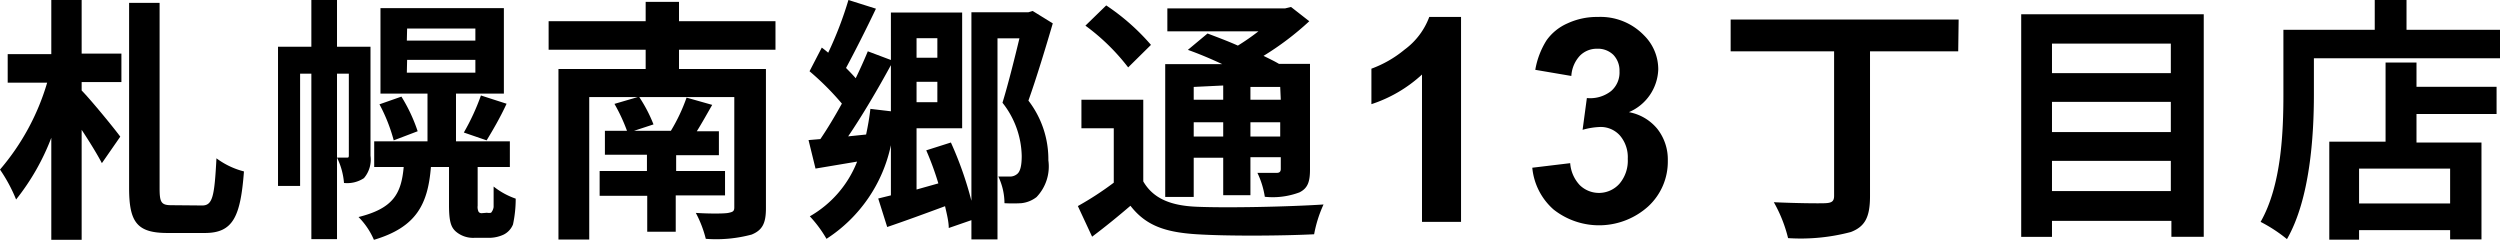
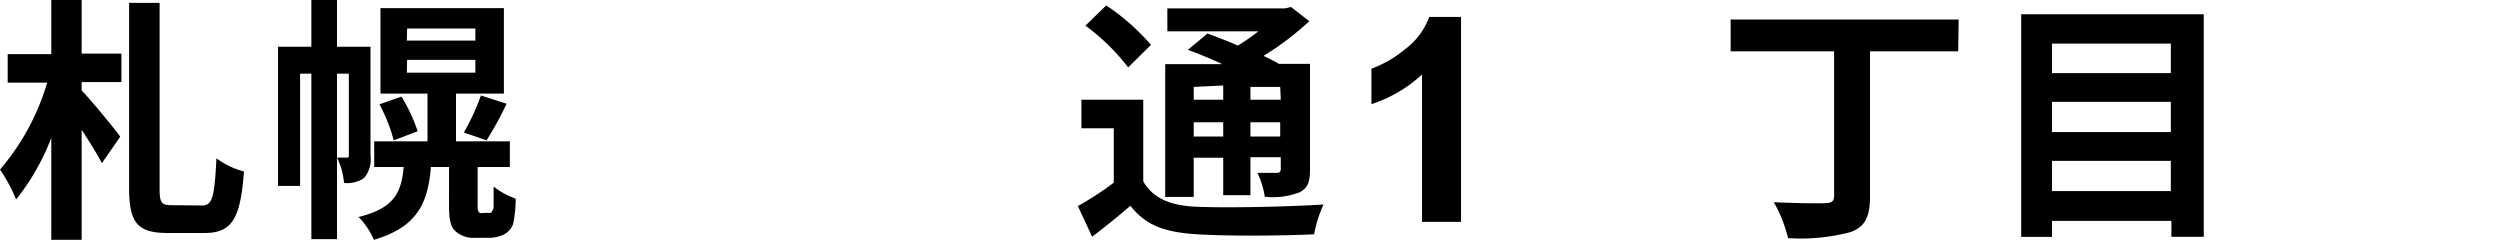
<svg xmlns="http://www.w3.org/2000/svg" viewBox="0 0 175.44 16.83">
  <g id="Layer_2" data-name="Layer 2">
    <g id="レイヤー_1" data-name="レイヤー 1">
      <path d="M5.73,3.76H8.52v2H5.73v.59c.68.69,2.35,2.74,2.71,3.24L7.15,11.45c-.33-.63-.87-1.51-1.42-2.34v7.72H3.6V9.67A16.23,16.23,0,0,1,1.13,14,11,11,0,0,0,0,11.9,16.52,16.52,0,0,0,3.31,5.8H.54v-2H3.6V0H5.73Zm8.46,10.66c.74,0,.86-.66,1-3.31a5.53,5.53,0,0,0,1.93.92c-.24,3.17-.76,4.32-2.74,4.32H11.76c-2.13,0-2.7-.74-2.7-3.15V.2H11.2v13c0,1,.11,1.2.83,1.2Z" />
      <path d="M26,10.93a2,2,0,0,1-.46,1.57,2.12,2.12,0,0,1-1.4.34,4.9,4.9,0,0,0-.49-1.78h.69c.11,0,.14,0,.14-.18V5.17h-.83V16.78h-1.8V5.17h-.79v7.88H19.51V3.28h2.34V0h1.8V3.28H26Zm8.17,4a.8.8,0,0,0,.29,0,.78.78,0,0,0,.18-.4c0-.23,0-.76,0-1.44a5.27,5.27,0,0,0,1.55.85A8.56,8.56,0,0,1,36,15.75a1.36,1.36,0,0,1-.67.72,2.45,2.45,0,0,1-1.06.22h-1a1.85,1.85,0,0,1-1.29-.45c-.33-.3-.47-.7-.47-1.85V11.72H30.24c-.21,2.59-1,4.22-4,5.11a5.14,5.14,0,0,0-1.08-1.6c2.45-.61,3-1.65,3.17-3.51H26.26V9.92H30V6.57H26.7v-6h8.66v6H32V9.92h3.78v1.8H33.52v2.72a.76.76,0,0,0,.07.43.26.26,0,0,0,.22.09Zm-6-8.15a11.42,11.42,0,0,1,1.14,2.43l-1.68.64a11.79,11.79,0,0,0-1-2.53Zm.38-3.93h4.81V2H28.57Zm0,2.25h4.81v-.9H28.57Zm4,4.2a15.69,15.69,0,0,0,1.2-2.6l1.8.58c-.46,1-1,1.91-1.4,2.57Z" />
-       <path d="M47.65,3.49V4.84h6.1v9.78c0,1.05-.25,1.53-1,1.84a9.62,9.62,0,0,1-3.22.3,8,8,0,0,0-.7-1.82c.88.06,2,.06,2.28,0s.42-.09.42-.38V6.81H44.86a10.19,10.19,0,0,1,1,1.92l-1.37.45h2.72l-.13,0a12.37,12.37,0,0,0,1.1-2.33l1.8.51c-.38.66-.74,1.31-1.08,1.85h1.55v1.68h-3V12h3.43v1.71H47.42v2.55h-2V13.74H42.08V12H45.4V10.86H42.45V9.18H44a12.24,12.24,0,0,0-.88-1.89l1.64-.48H41.35v10H39.19V4.84h6.12V3.49H38.5v-2h6.81V.13h2.34V1.49h6.77v2Z" />
-       <path d="M73.88,1.64c-.51,1.74-1.15,3.85-1.71,5.42a6.74,6.74,0,0,1,1.4,4.19,3.11,3.11,0,0,1-.83,2.58,2.09,2.09,0,0,1-1.08.43,10.75,10.75,0,0,1-1.17,0,4.39,4.39,0,0,0-.43-1.87h.79a.78.78,0,0,0,.53-.18c.23-.18.32-.63.32-1.26a6.2,6.2,0,0,0-1.35-3.74c.4-1.3.86-3.15,1.19-4.52H70V16.8H68.17V15.45L66.58,16c0-.45-.14-1-.26-1.53-1.43.53-2.85,1.05-4.06,1.46l-.63-2,.89-.22V10.19A10.36,10.36,0,0,1,58,16.76a8.57,8.57,0,0,0-1.17-1.58,7.62,7.62,0,0,0,3.32-3.84l-2.92.49-.49-2,.83-.07c.49-.72,1-1.57,1.51-2.49A19.22,19.22,0,0,0,56.81,5l.86-1.66c.15.11.31.24.45.36A26,26,0,0,0,59.54,0l1.93.61C60.81,2,60,3.6,59.37,4.77c.25.25.48.49.68.72.32-.66.61-1.31.85-1.89l1.62.61V.88h5V9H64.32v4.3l1.53-.43A20.51,20.51,0,0,0,65,10.55L66.73,10a24.93,24.93,0,0,1,1.44,4.09V.86h4l.3-.09ZM62.52,7.81V4.57c-.9,1.66-2,3.53-3,5l1.26-.13c.12-.56.23-1.17.3-1.8Zm1.8-5.13V4.05h1.46V2.68Zm1.46,4.49V5.74H64.32V7.17Z" />
      <path d="M80.23,12.73c.7,1.21,1.94,1.71,3.78,1.78,2.14.09,6.41,0,8.87-.16a8.8,8.8,0,0,0-.66,2.09c-2.22.11-6,.14-8.23,0s-3.58-.61-4.66-2c-.83.71-1.68,1.41-2.69,2.17l-1-2.15a21.93,21.93,0,0,0,2.52-1.64V9H75.89V7h4.34Zm-1.06-8a14.78,14.78,0,0,0-3-2.93L77.63.38a15.41,15.41,0,0,1,3.14,2.77Zm4.6,9.09h-2V4.5h4c-.81-.38-1.67-.74-2.41-1l1.38-1.15c.63.24,1.39.52,2.13.85a16.37,16.37,0,0,0,1.44-1H81.92V.59h8.26l.42-.1,1.28,1a20.3,20.3,0,0,1-3.21,2.43c.4.2.78.38,1.08.56h2.18v7.42c0,.86-.16,1.31-.74,1.6a5.34,5.34,0,0,1-2.43.31,6,6,0,0,0-.52-1.68c.56,0,1.19,0,1.37,0s.27-.09.27-.27v-.83H87.75V13.7H85.84V11.07H83.77Zm0-7.72V7h2.07v-1Zm2.07,3.48v-1H83.77v1Zm4-3.48H87.75V7h2.13Zm0,3.48v-1H87.75v1Z" />
      <path d="M102.53,15.57H99.79V5.23a9.66,9.66,0,0,1-3.55,2.08V4.82a7.91,7.91,0,0,0,2.33-1.34,5,5,0,0,0,1.73-2.29h2.23Z" />
-       <path d="M107.53,11.77l2.66-.32a2.51,2.51,0,0,0,.68,1.55,1.93,1.93,0,0,0,2.78-.11,2.49,2.49,0,0,0,.58-1.74,2.34,2.34,0,0,0-.55-1.64,1.81,1.81,0,0,0-1.36-.6,5.07,5.07,0,0,0-1.26.2l.3-2.23a2.37,2.37,0,0,0,1.7-.49A1.71,1.71,0,0,0,113.65,5a1.59,1.59,0,0,0-.43-1.15,1.55,1.55,0,0,0-1.15-.43,1.66,1.66,0,0,0-1.2.49,2.28,2.28,0,0,0-.6,1.42l-2.53-.43a5.67,5.67,0,0,1,.79-2.07A3.54,3.54,0,0,1,110,1.64a4.89,4.89,0,0,1,2.13-.45,4.24,4.24,0,0,1,3.24,1.29,3.35,3.35,0,0,1,1,2.39,3.38,3.38,0,0,1-2.06,3,3.36,3.36,0,0,1,2,1.18,3.47,3.47,0,0,1,.73,2.22,4.27,4.27,0,0,1-1.37,3.21,5.15,5.15,0,0,1-6.65.22A4.46,4.46,0,0,1,107.53,11.77Z" />
      <path d="M137.42,3.6h-6.19V13.77c0,1.48-.36,2.13-1.34,2.51a13.71,13.71,0,0,1-4.41.43,9.8,9.8,0,0,0-1-2.52c1.46.07,3.13.09,3.6.07s.63-.13.63-.52V3.6h-7.26V1.37h16Z" />
      <path d="M154.65,1V16.62h-2.27V15.5H144v1.12h-2.16V1ZM144,3.06V5.13h8.34V3.06Zm0,4.09V9.27h8.34V7.15Zm8.34,6.26V11.29H144v2.12Z" />
-       <path d="M175.44,2.09v2H162.38V6.63c0,2.9-.27,7.34-1.89,10.15a10.53,10.53,0,0,0-1.85-1.21c1.47-2.57,1.6-6.35,1.6-8.94V2.09h6.41V0h2.23V2.09Zm-5.86,4h5.62V8h-5.62v2h4.56V16.8h-2.2v-.65h-6.39v.67h-2.09V9.94h3.95V4.39h2.17Zm2.36,5.74h-6.39v2.45h6.39Z" />
    </g>
  </g>
</svg>